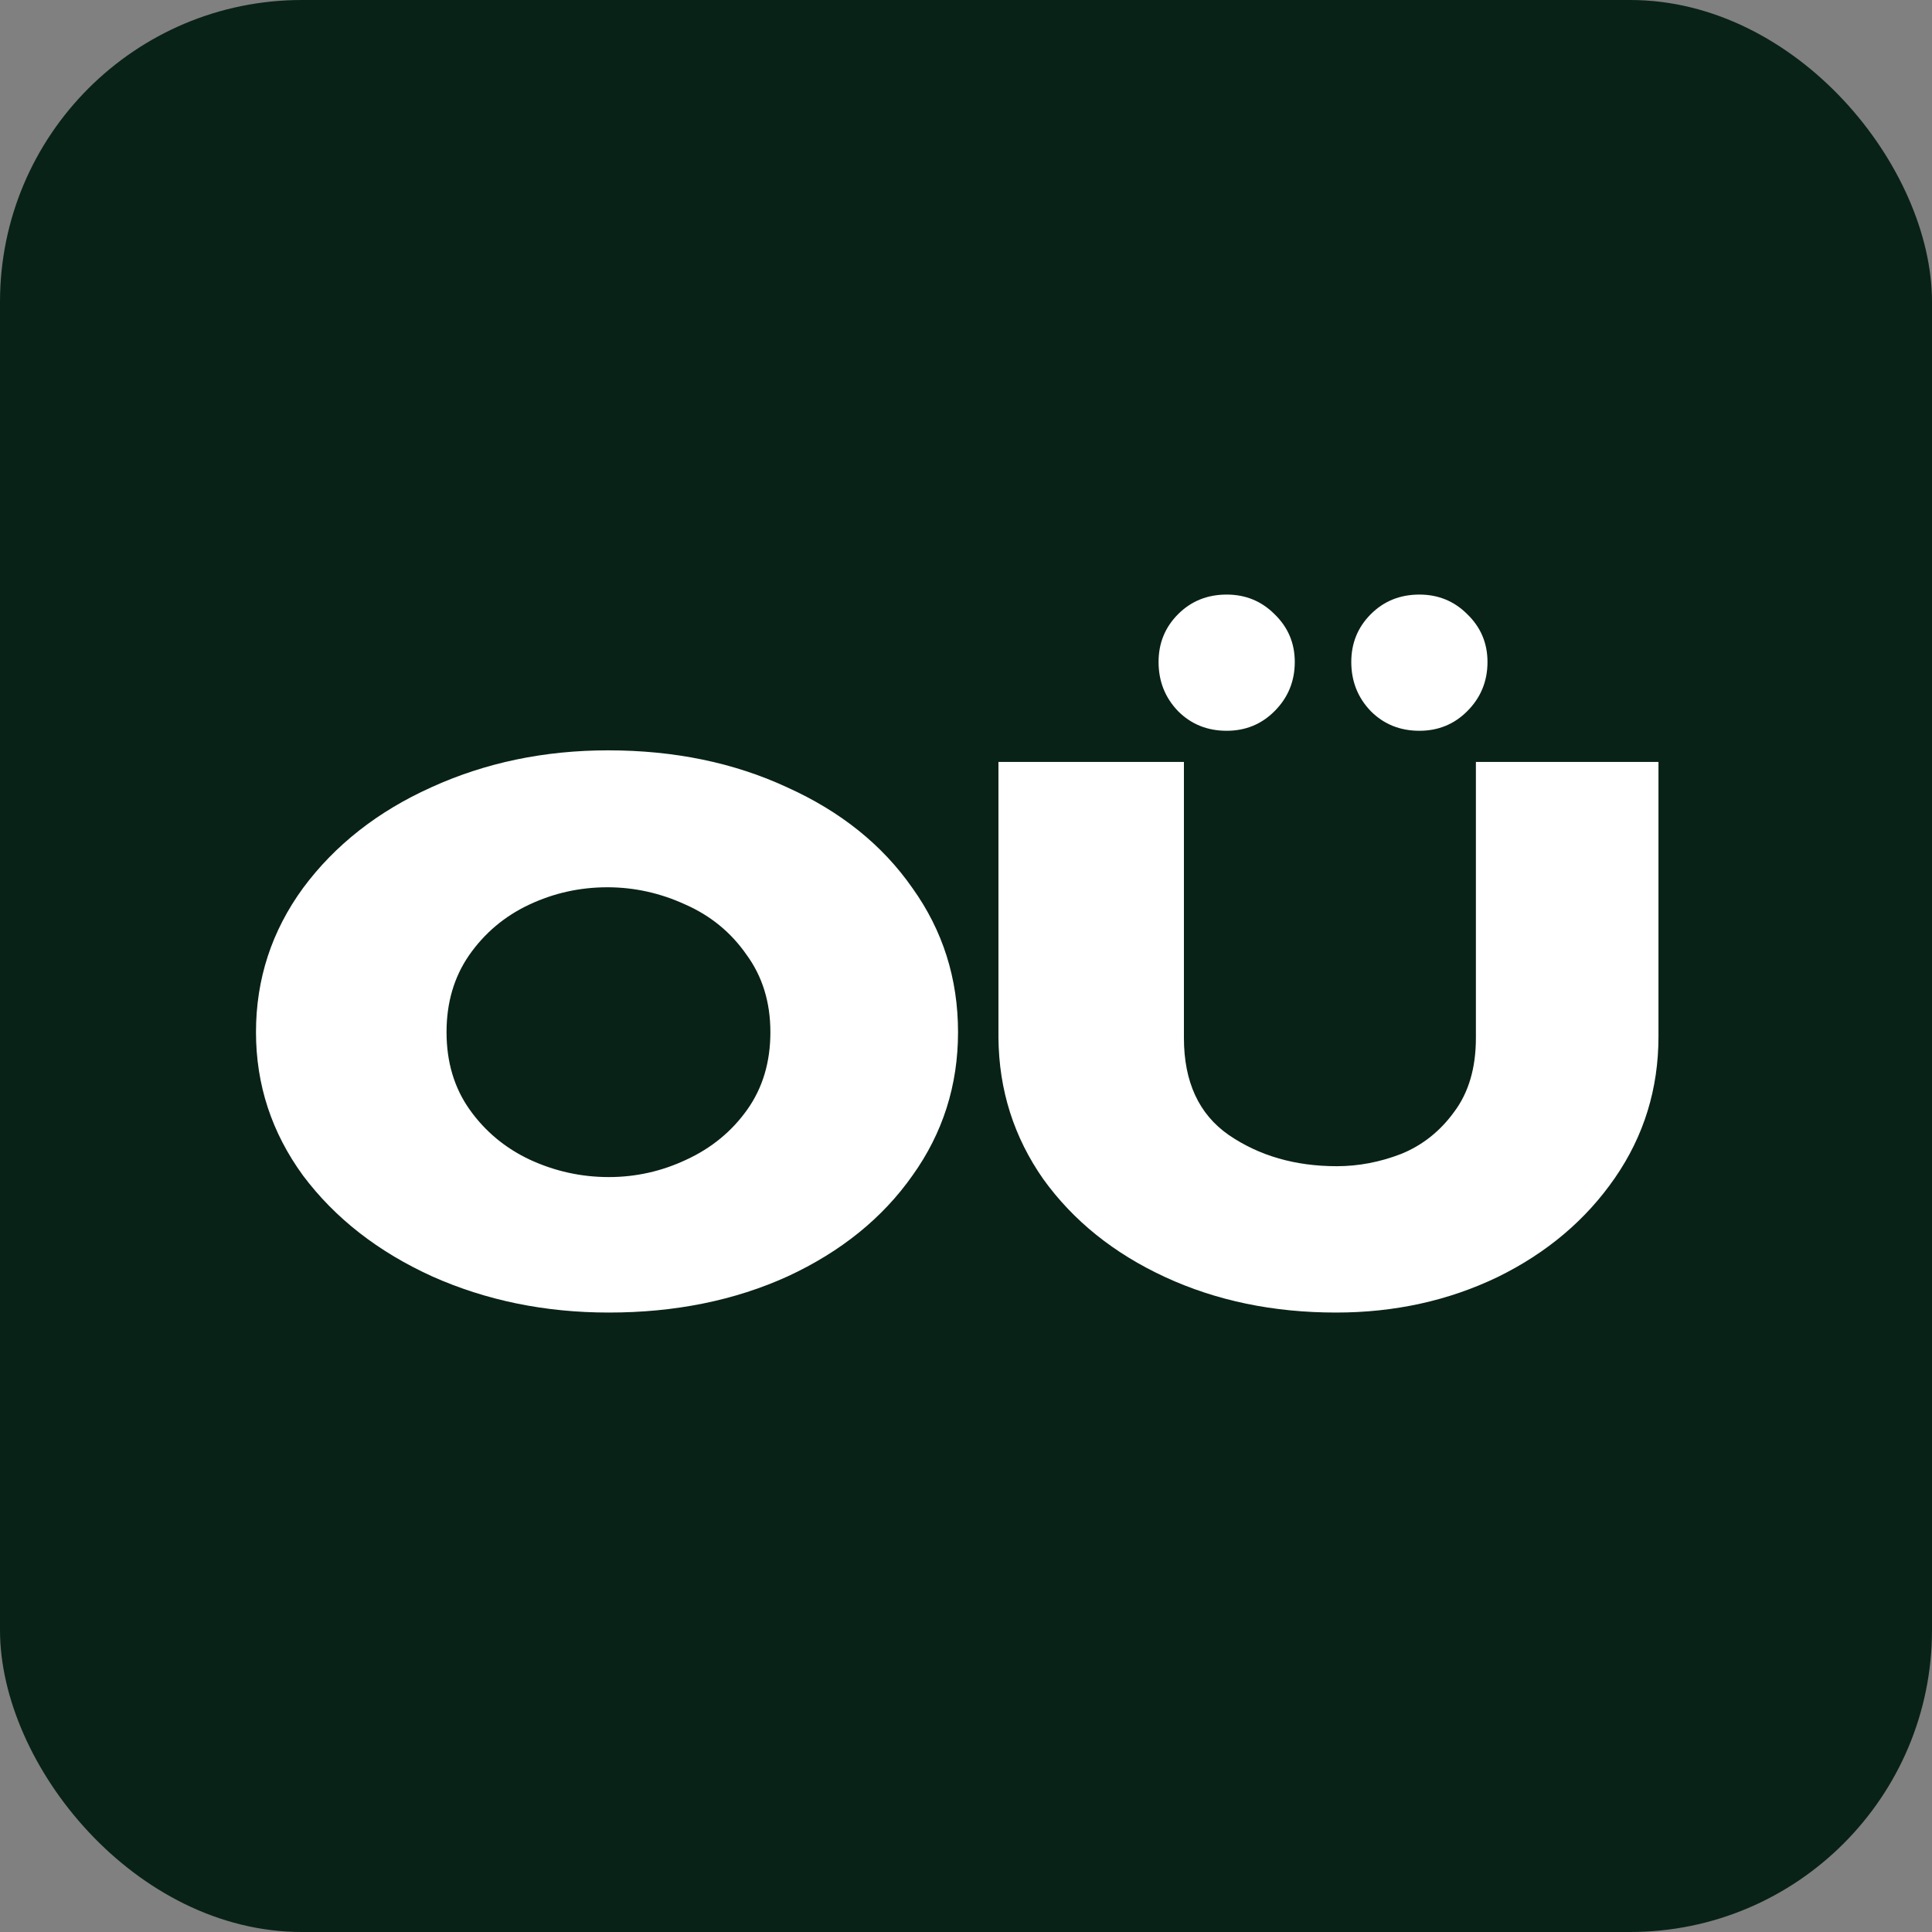
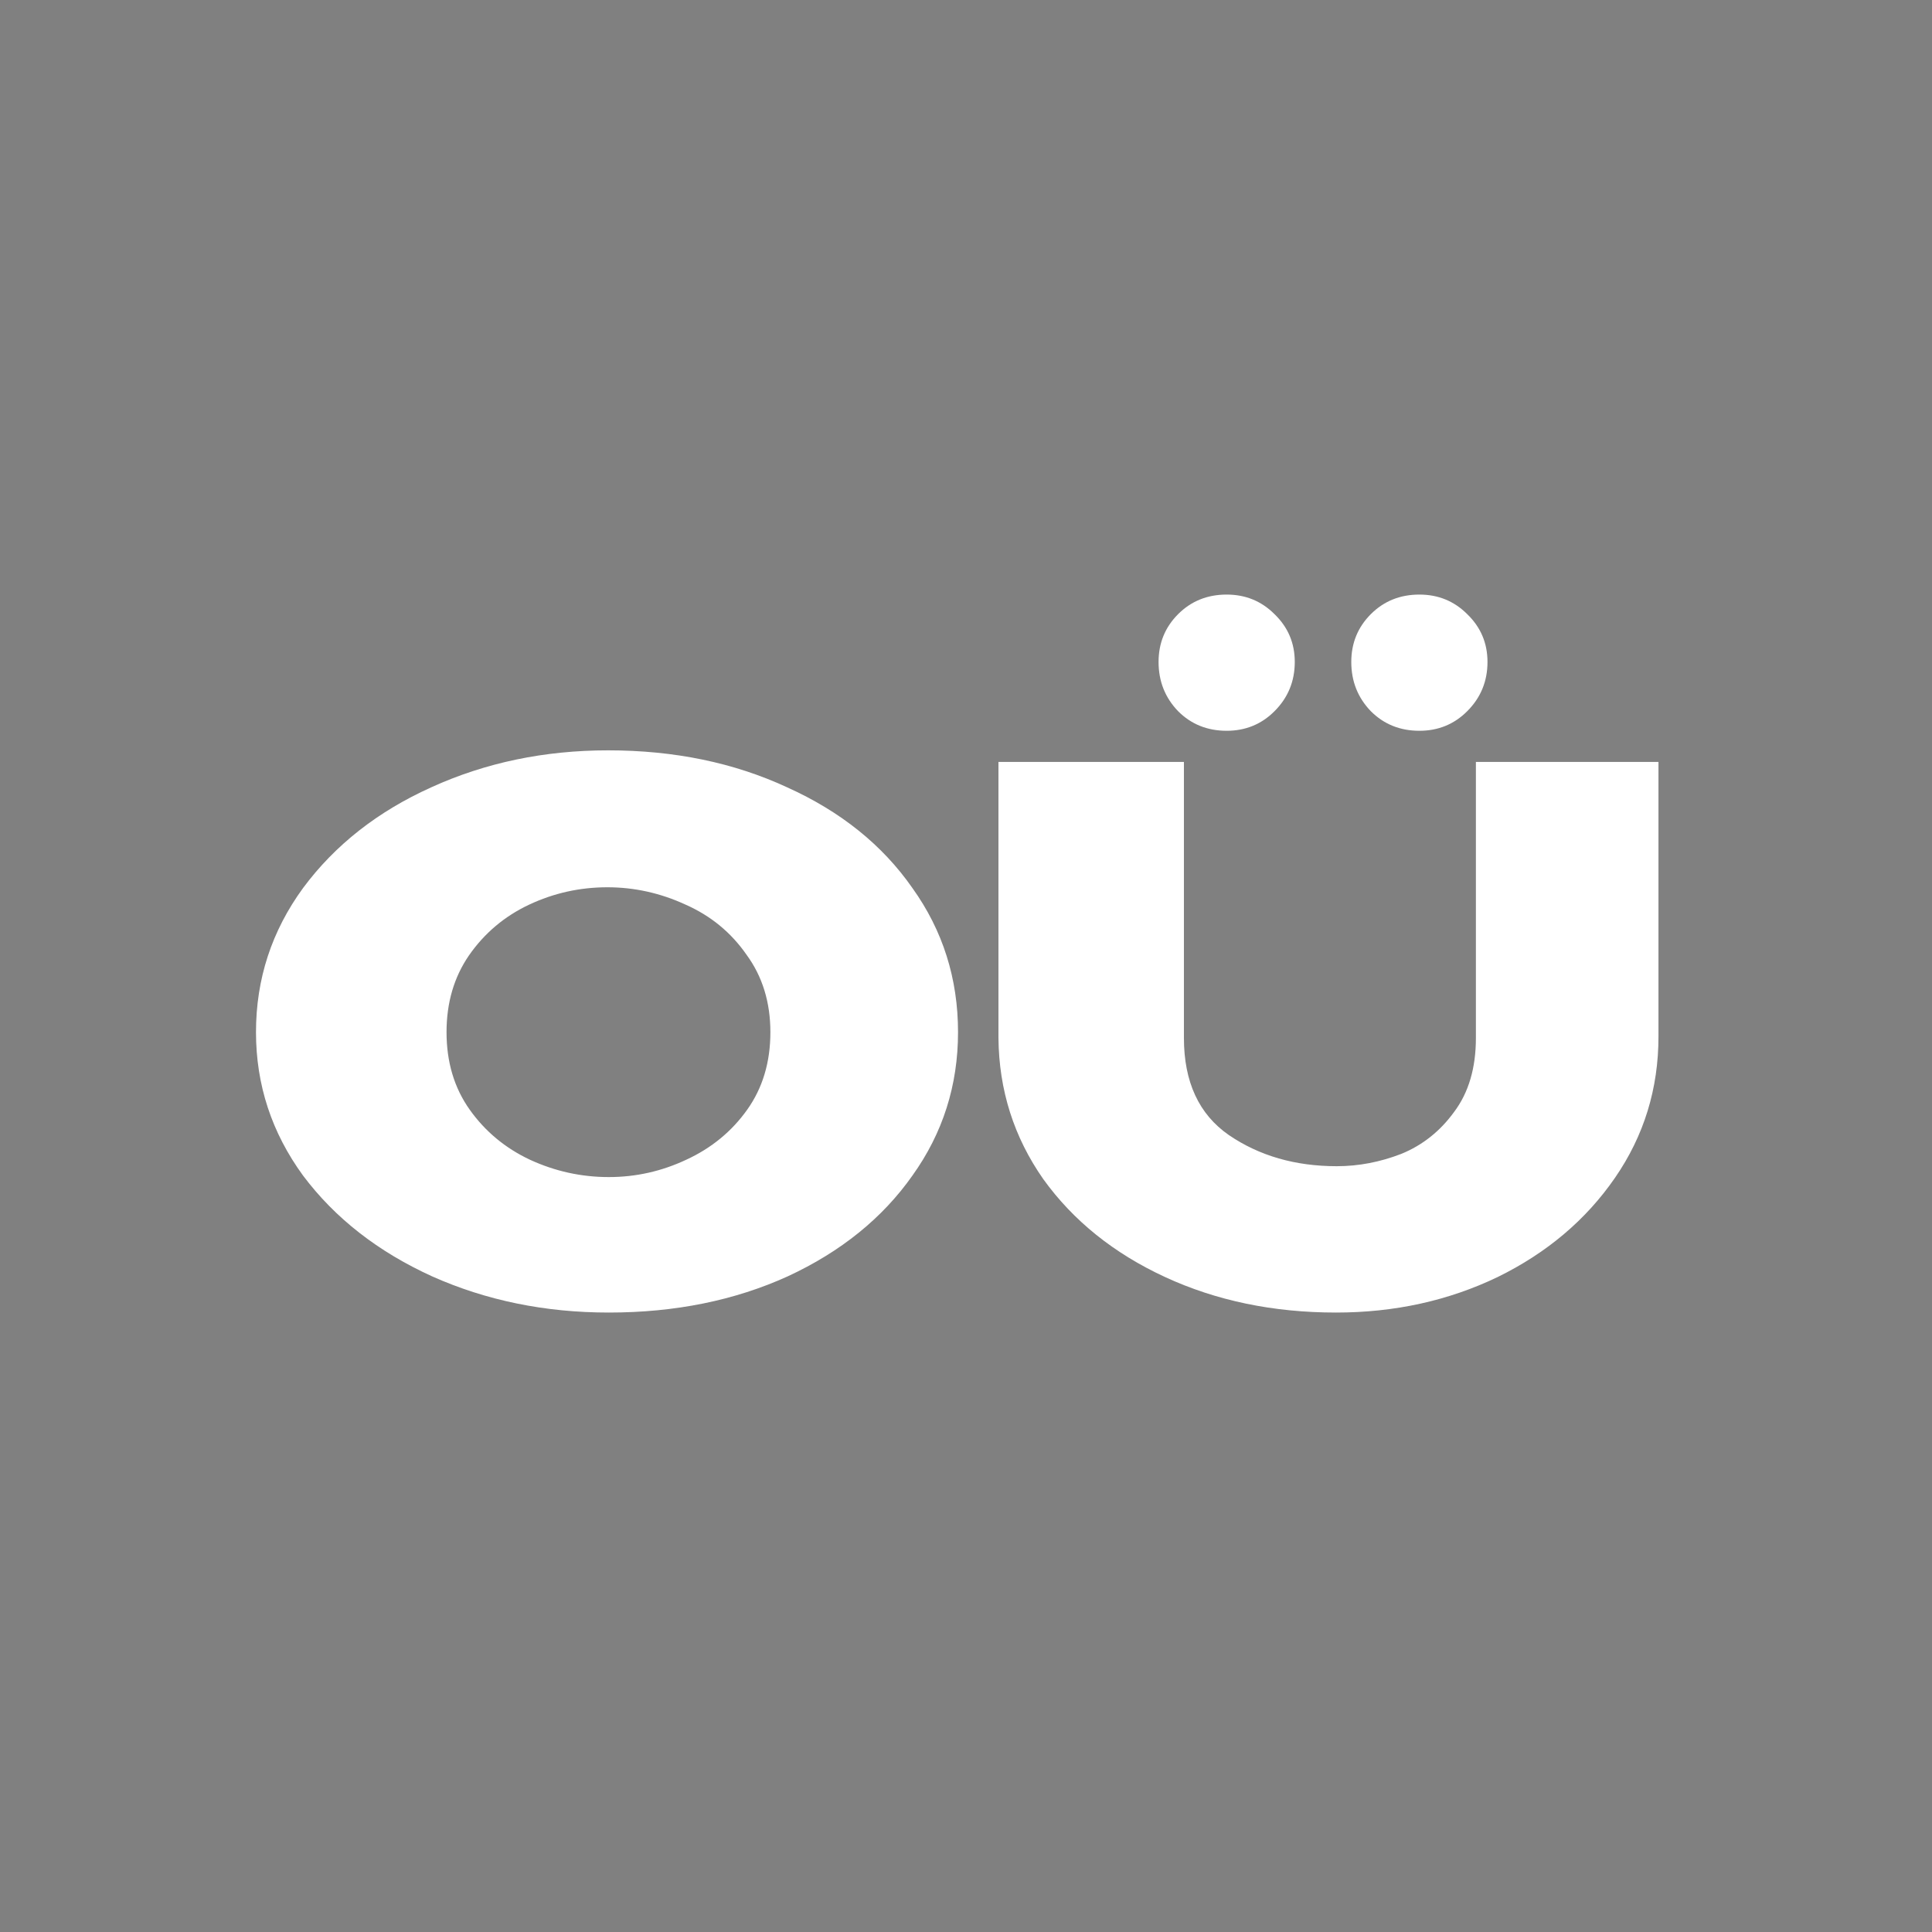
<svg xmlns="http://www.w3.org/2000/svg" width="64" height="64" viewBox="0 0 64 64" fill="none">
  <rect x="0" y="0" width="64" height="64" fill="#808080" stroke="none" />
-   <rect width="64" height="64" rx="10" fill="#092217" />
  <path d="M20.144 24.856C22.336 24.856 24.312 25.264 26.072 26.08C27.848 26.88 29.232 27.992 30.224 29.416C31.232 30.824 31.736 32.416 31.736 34.192C31.736 35.952 31.232 37.536 30.224 38.944C29.232 40.352 27.856 41.464 26.096 42.28C24.336 43.08 22.36 43.48 20.168 43.48C18.056 43.48 16.104 43.08 14.312 42.28C12.52 41.464 11.096 40.352 10.04 38.944C9 37.52 8.48 35.936 8.48 34.192C8.48 32.432 9 30.84 10.04 29.416C11.096 27.992 12.512 26.88 14.288 26.08C16.08 25.264 18.032 24.856 20.144 24.856ZM20.168 38.992C21.064 38.992 21.92 38.8 22.736 38.416C23.568 38.032 24.24 37.48 24.752 36.76C25.264 36.04 25.52 35.184 25.52 34.192C25.52 33.2 25.256 32.344 24.728 31.624C24.216 30.888 23.544 30.336 22.712 29.968C21.88 29.584 21.016 29.392 20.12 29.392C19.208 29.392 18.344 29.584 17.528 29.968C16.712 30.352 16.048 30.912 15.536 31.648C15.04 32.368 14.792 33.216 14.792 34.192C14.792 35.184 15.048 36.04 15.56 36.76C16.072 37.48 16.736 38.032 17.552 38.416C18.384 38.8 19.256 38.992 20.168 38.992ZM48.891 25.24H54.939V34.336C54.939 36.064 54.459 37.624 53.499 39.016C52.539 40.408 51.243 41.504 49.611 42.304C47.979 43.088 46.195 43.48 44.259 43.48C42.179 43.48 40.291 43.088 38.595 42.304C36.899 41.52 35.555 40.44 34.563 39.064C33.587 37.672 33.091 36.112 33.075 34.384V25.24H39.219V34.384C39.219 35.84 39.715 36.912 40.707 37.6C41.715 38.288 42.907 38.632 44.283 38.632C45.003 38.632 45.715 38.496 46.419 38.224C47.123 37.936 47.707 37.472 48.171 36.832C48.651 36.192 48.891 35.376 48.891 34.384V25.24ZM40.635 24.208C39.995 24.208 39.459 23.992 39.027 23.56C38.595 23.112 38.379 22.568 38.379 21.928C38.379 21.304 38.595 20.776 39.027 20.344C39.459 19.912 39.995 19.696 40.635 19.696C41.259 19.696 41.787 19.912 42.219 20.344C42.667 20.776 42.891 21.304 42.891 21.928C42.891 22.568 42.667 23.112 42.219 23.56C41.787 23.992 41.259 24.208 40.635 24.208ZM47.019 24.208C46.379 24.208 45.843 23.992 45.411 23.56C44.979 23.112 44.763 22.568 44.763 21.928C44.763 21.304 44.979 20.776 45.411 20.344C45.843 19.912 46.379 19.696 47.019 19.696C47.643 19.696 48.171 19.912 48.603 20.344C49.051 20.776 49.275 21.304 49.275 21.928C49.275 22.568 49.051 23.112 48.603 23.56C48.171 23.992 47.643 24.208 47.019 24.208Z" fill="white" />
</svg>